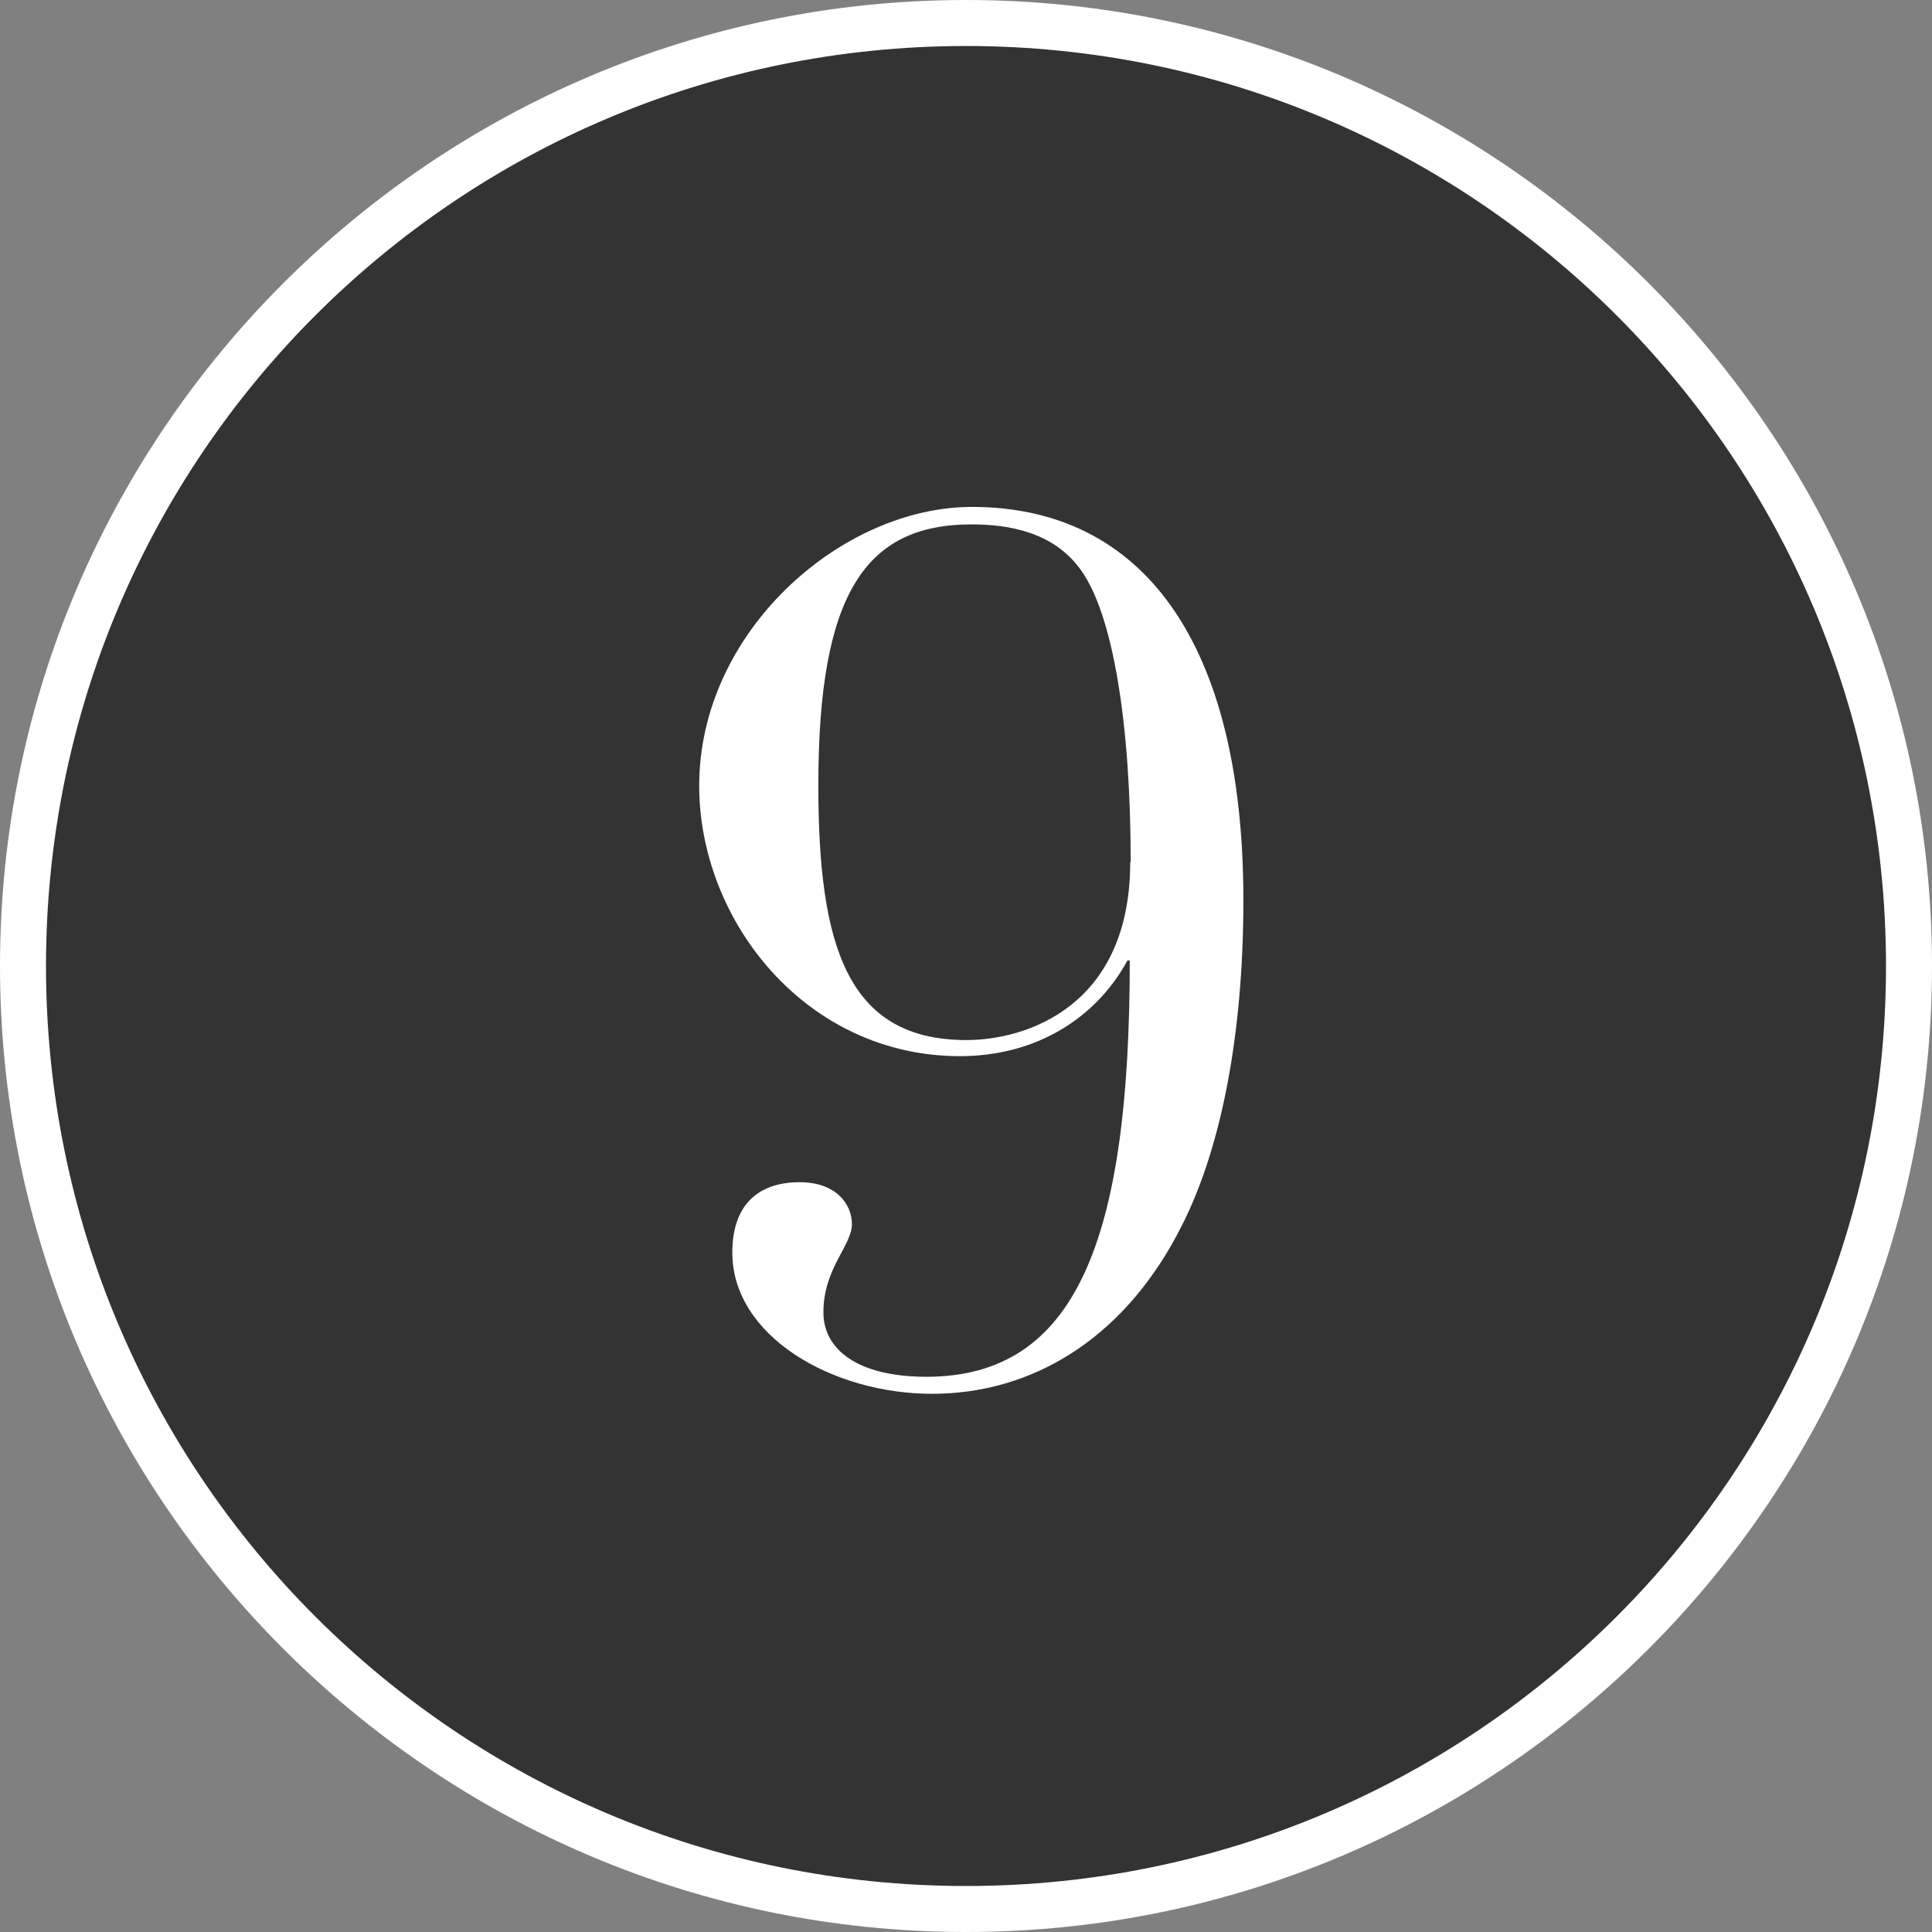
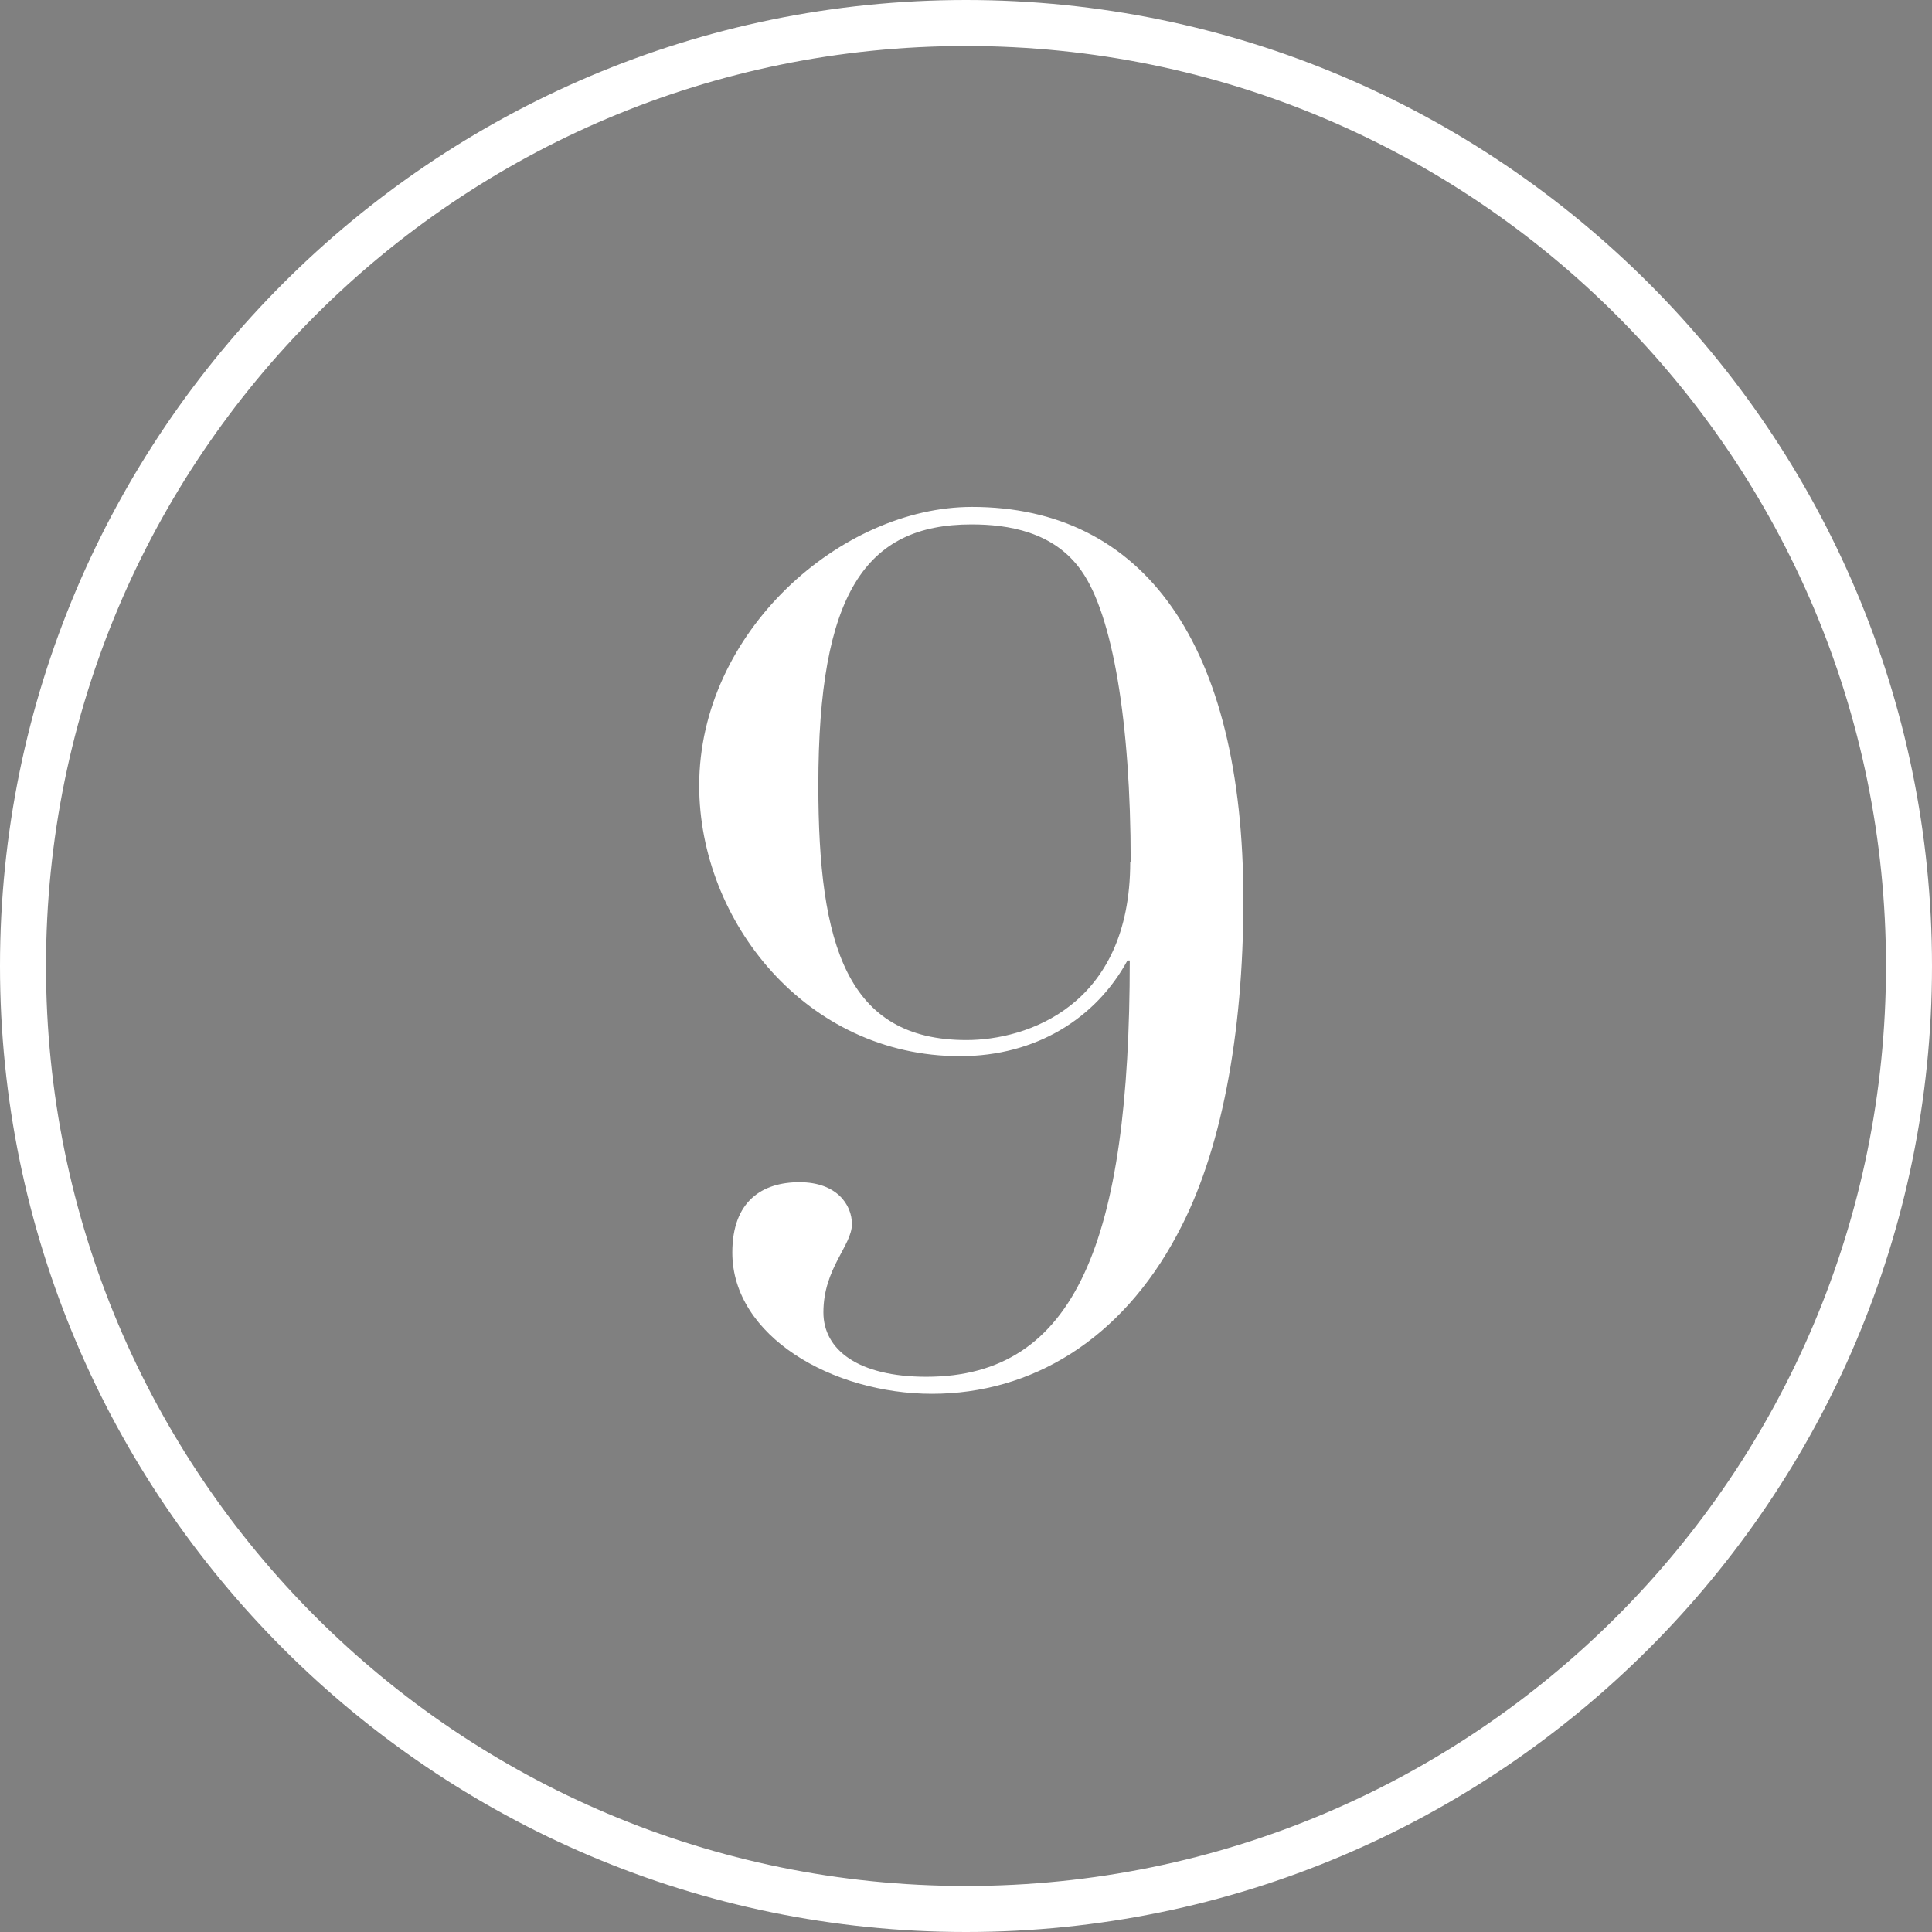
<svg xmlns="http://www.w3.org/2000/svg" id="obj" viewBox="0 0 42 42">
  <rect x="0" y="0" width="42" height="42" fill="#808080" stroke="none" />
  <defs>
    <style>.cls-1{fill:#fff;}.cls-2{fill:#333;}</style>
  </defs>
  <g>
-     <circle class="cls-2" cx="21" cy="21" r="20.5" />
    <path class="cls-1" d="M21,1c11.05,0,20,8.95,20,20s-8.95,20-20,20S1,32.05,1,21,9.95,1,21,1m0-1C9.42,0,0,9.42,0,21s9.42,21,21,21,21-9.42,21-21S32.58,0,21,0h0Z" />
  </g>
  <path class="cls-1" d="M25.59,26.84c-1.22,2.29-3.17,3.46-5.33,3.46s-4.34-1.25-4.34-3.07c0-1.12,.65-1.53,1.46-1.53s1.14,.49,1.14,.91c0,.47-.62,.96-.62,1.92,0,.81,.75,1.4,2.24,1.4,3.25,0,4.42-2.96,4.42-9.05h-.05c-.68,1.25-1.98,2.08-3.64,2.08-3.35,0-5.67-2.94-5.67-5.88,0-3.35,3.09-6.06,5.93-6.06,3.72,0,5.9,2.96,5.9,8.55,0,2.94-.49,5.51-1.43,7.25Zm-1.01-8.11c0-3.02-.39-5.36-1.07-6.32-.6-.86-1.61-1.01-2.39-1.01-2.31,0-3.33,1.51-3.33,5.67,0,3.48,.62,5.54,3.22,5.54,1.3,0,3.56-.73,3.56-3.87Z" />
</svg>